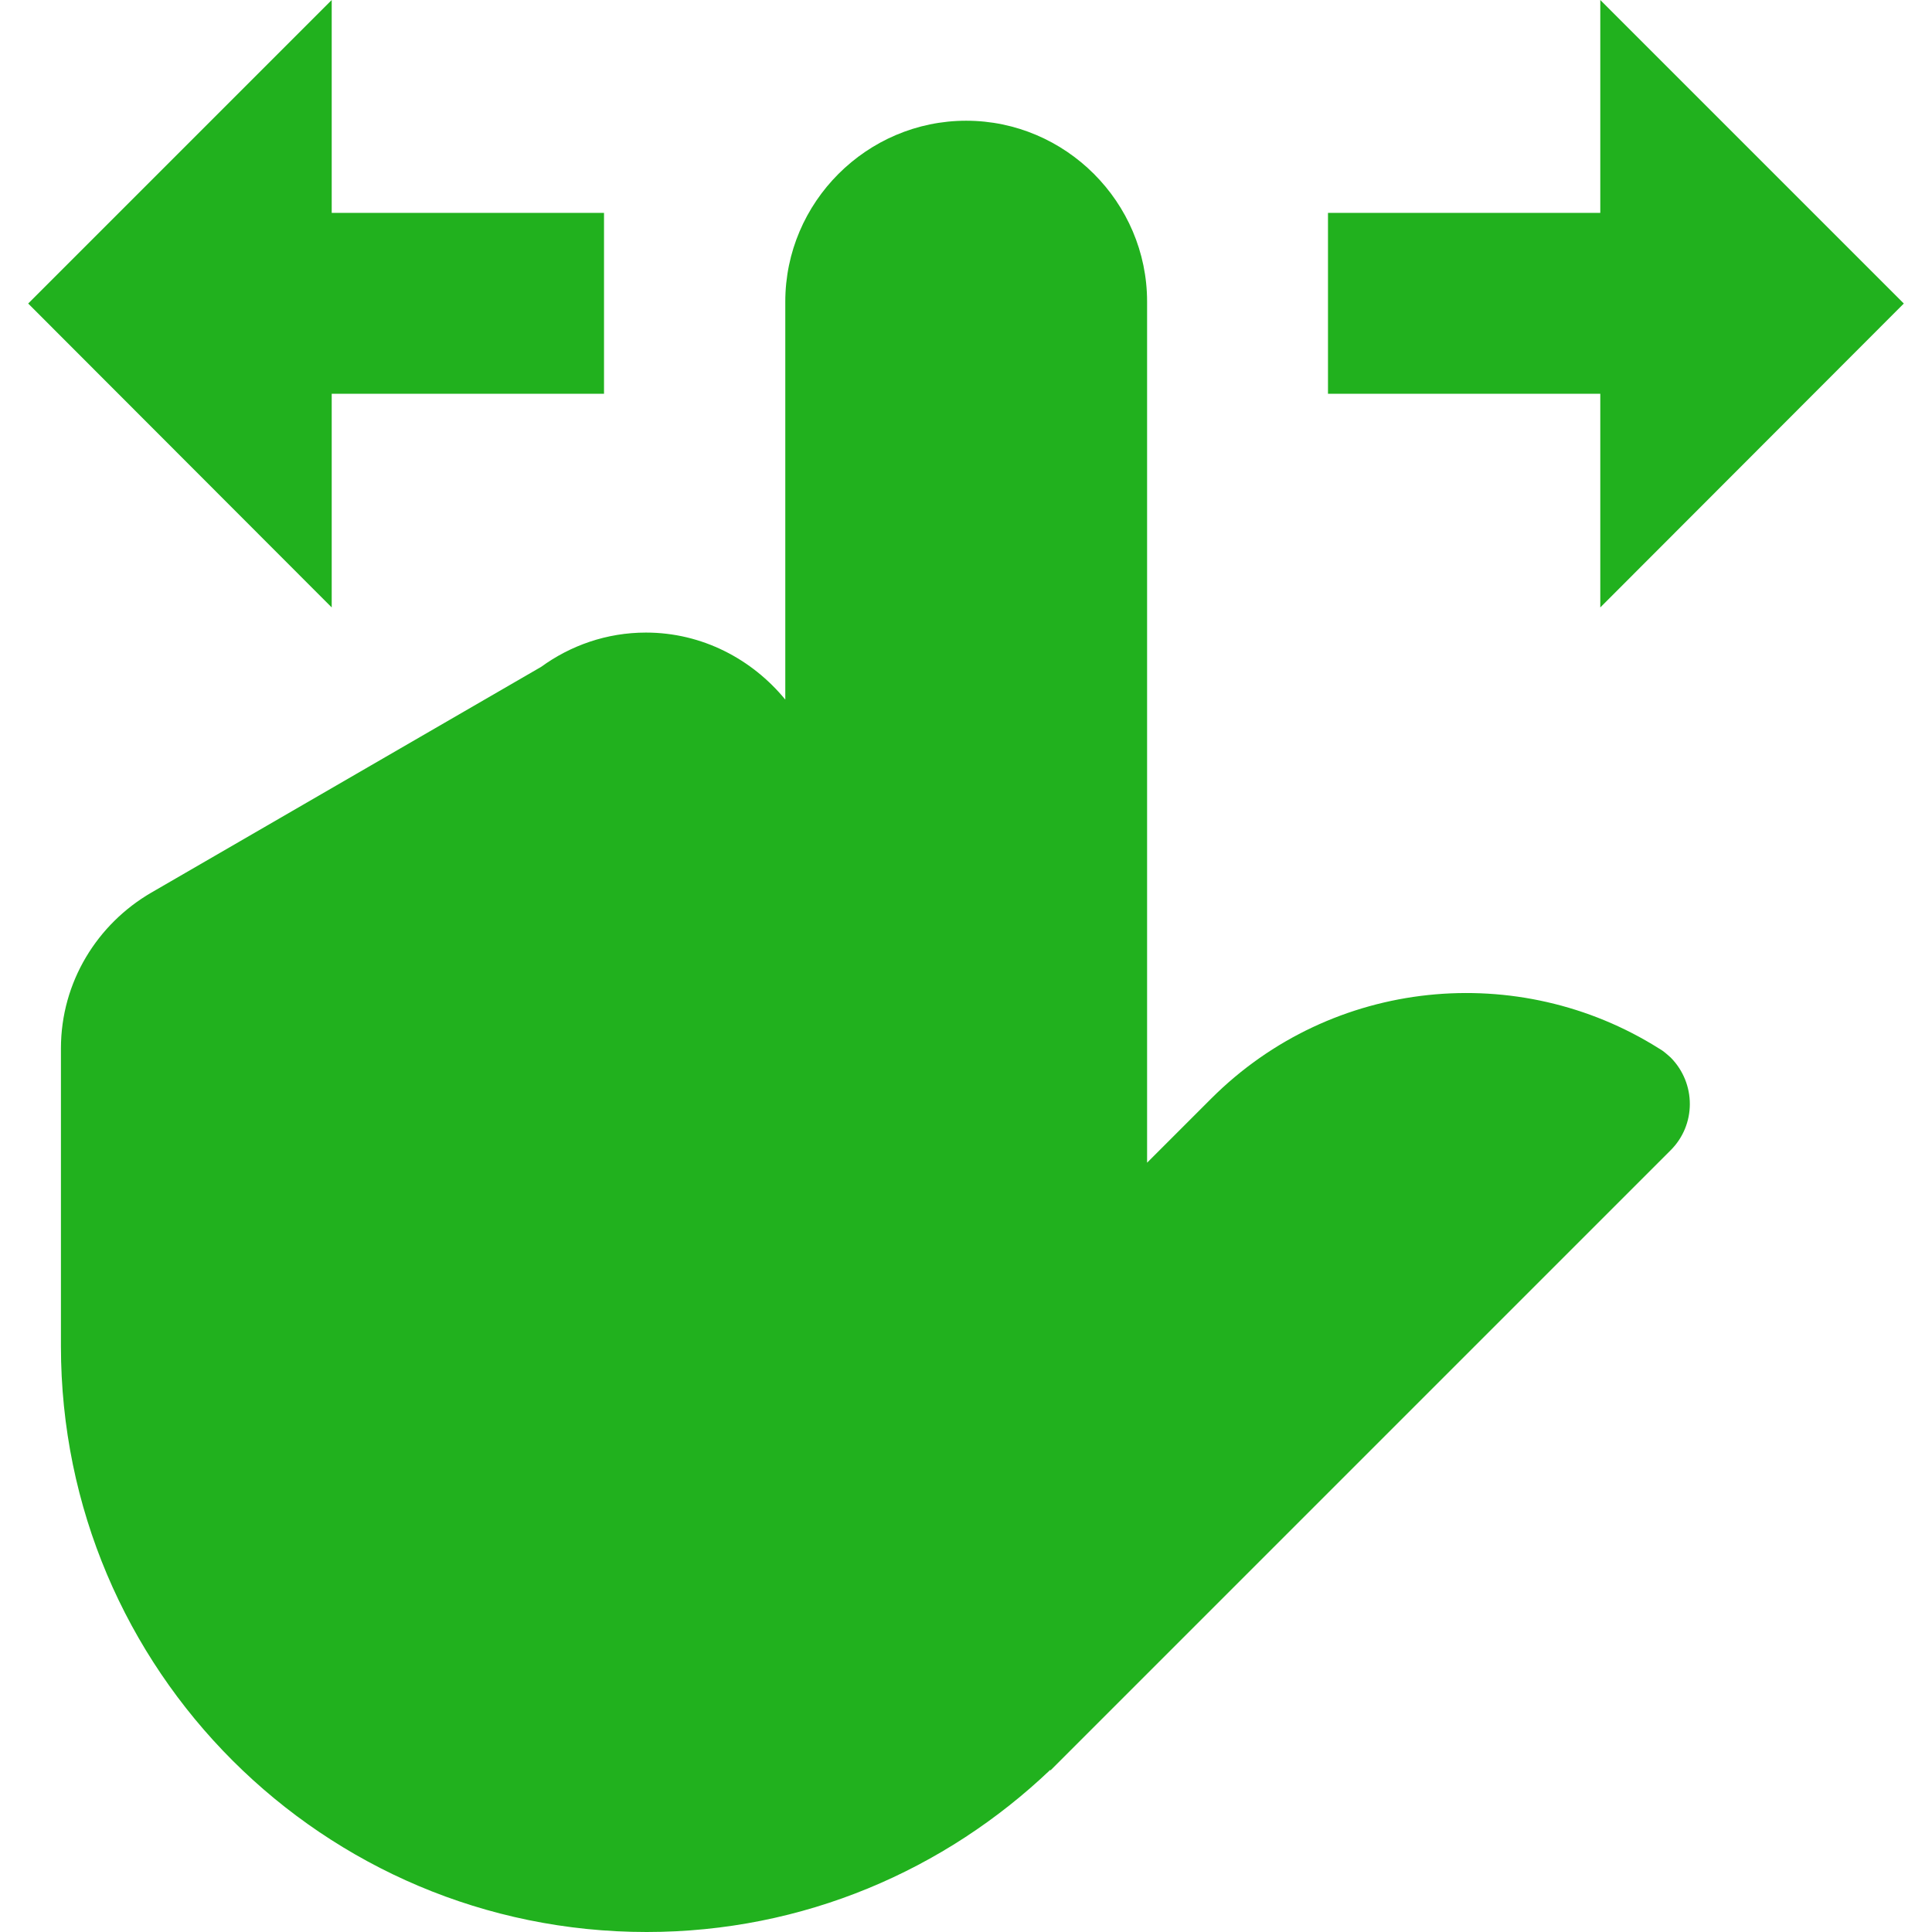
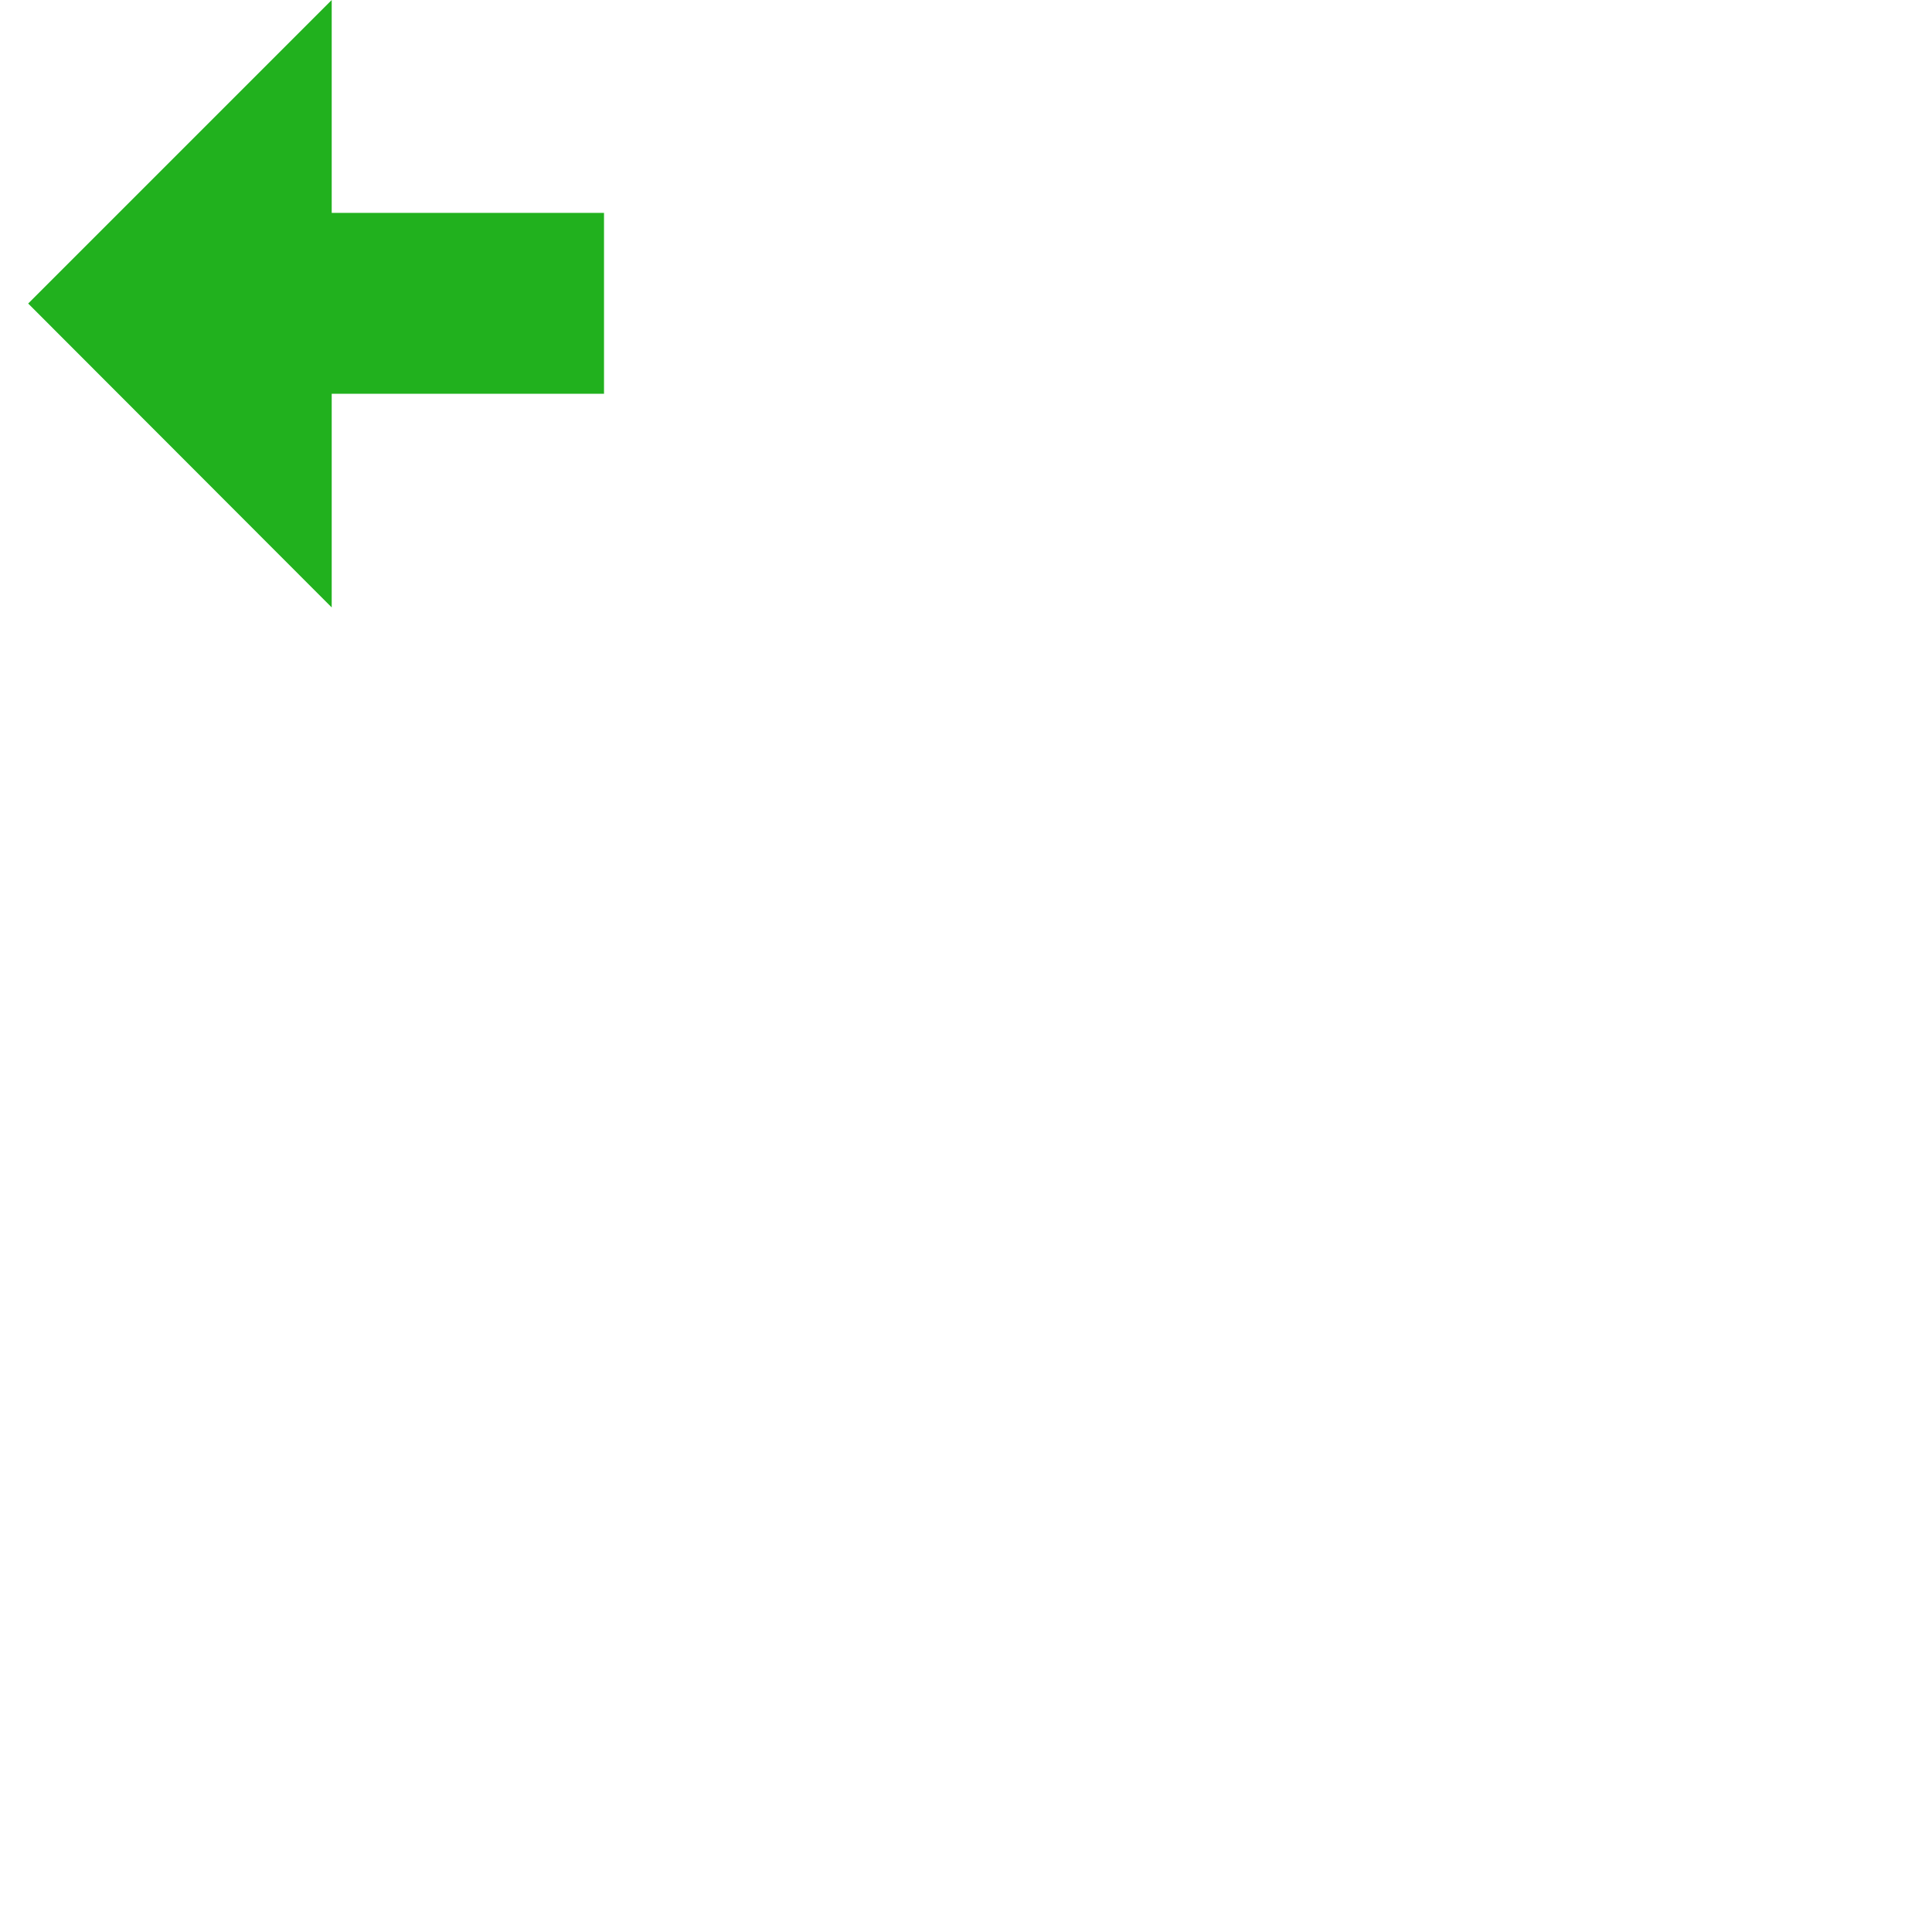
<svg xmlns="http://www.w3.org/2000/svg" id="Capa_1" x="0px" y="0px" width="507.3px" height="507.3px" viewBox="0 0 507.3 507.3" style="enable-background:new 0 0 507.3 507.3;" xml:space="preserve">
  <style type="text/css"> .st0{fill:#21B11E;} </style>
  <g>
    <g>
      <g>
-         <path class="st0" d="M438.7,277.7c-1-0.9-2-1.8-3.1-2.4c-36.7-23.1-85.7-18.7-117.6,13.2l-16.8,16.8V79.2 c0-26.1-21.4-47.5-47.5-47.5c-26.1,0-47.5,21.4-47.5,47.5v104.5c-8.7-10.6-21.8-17.6-36.6-17.6c-10.3,0-19.8,3.4-27.5,9 L39.7,234.4C25.6,242.6,16,257.8,16,275.3v78.2c0,85,68.9,153.8,153.8,153.8c41.2,0,78.4-16.3,106-42.6l0,0.2l162.8-162.8 C445.4,295.4,445.4,284.5,438.7,277.7z" />
-       </g>
+         </g>
    </g>
    <g>
      <g>
-         <polygon class="st0" points="499.9,79.7 420.2,0 420.2,55.9 348.7,55.9 348.7,103.4 420.2,103.4 420.2,159.5 " />
-       </g>
+         </g>
    </g>
    <g>
      <g>
        <polygon class="st0" points="87.1,55.9 87.1,0 7.4,79.7 87.1,159.5 87.1,103.4 158.6,103.4 158.6,55.9 " />
      </g>
    </g>
  </g>
</svg>